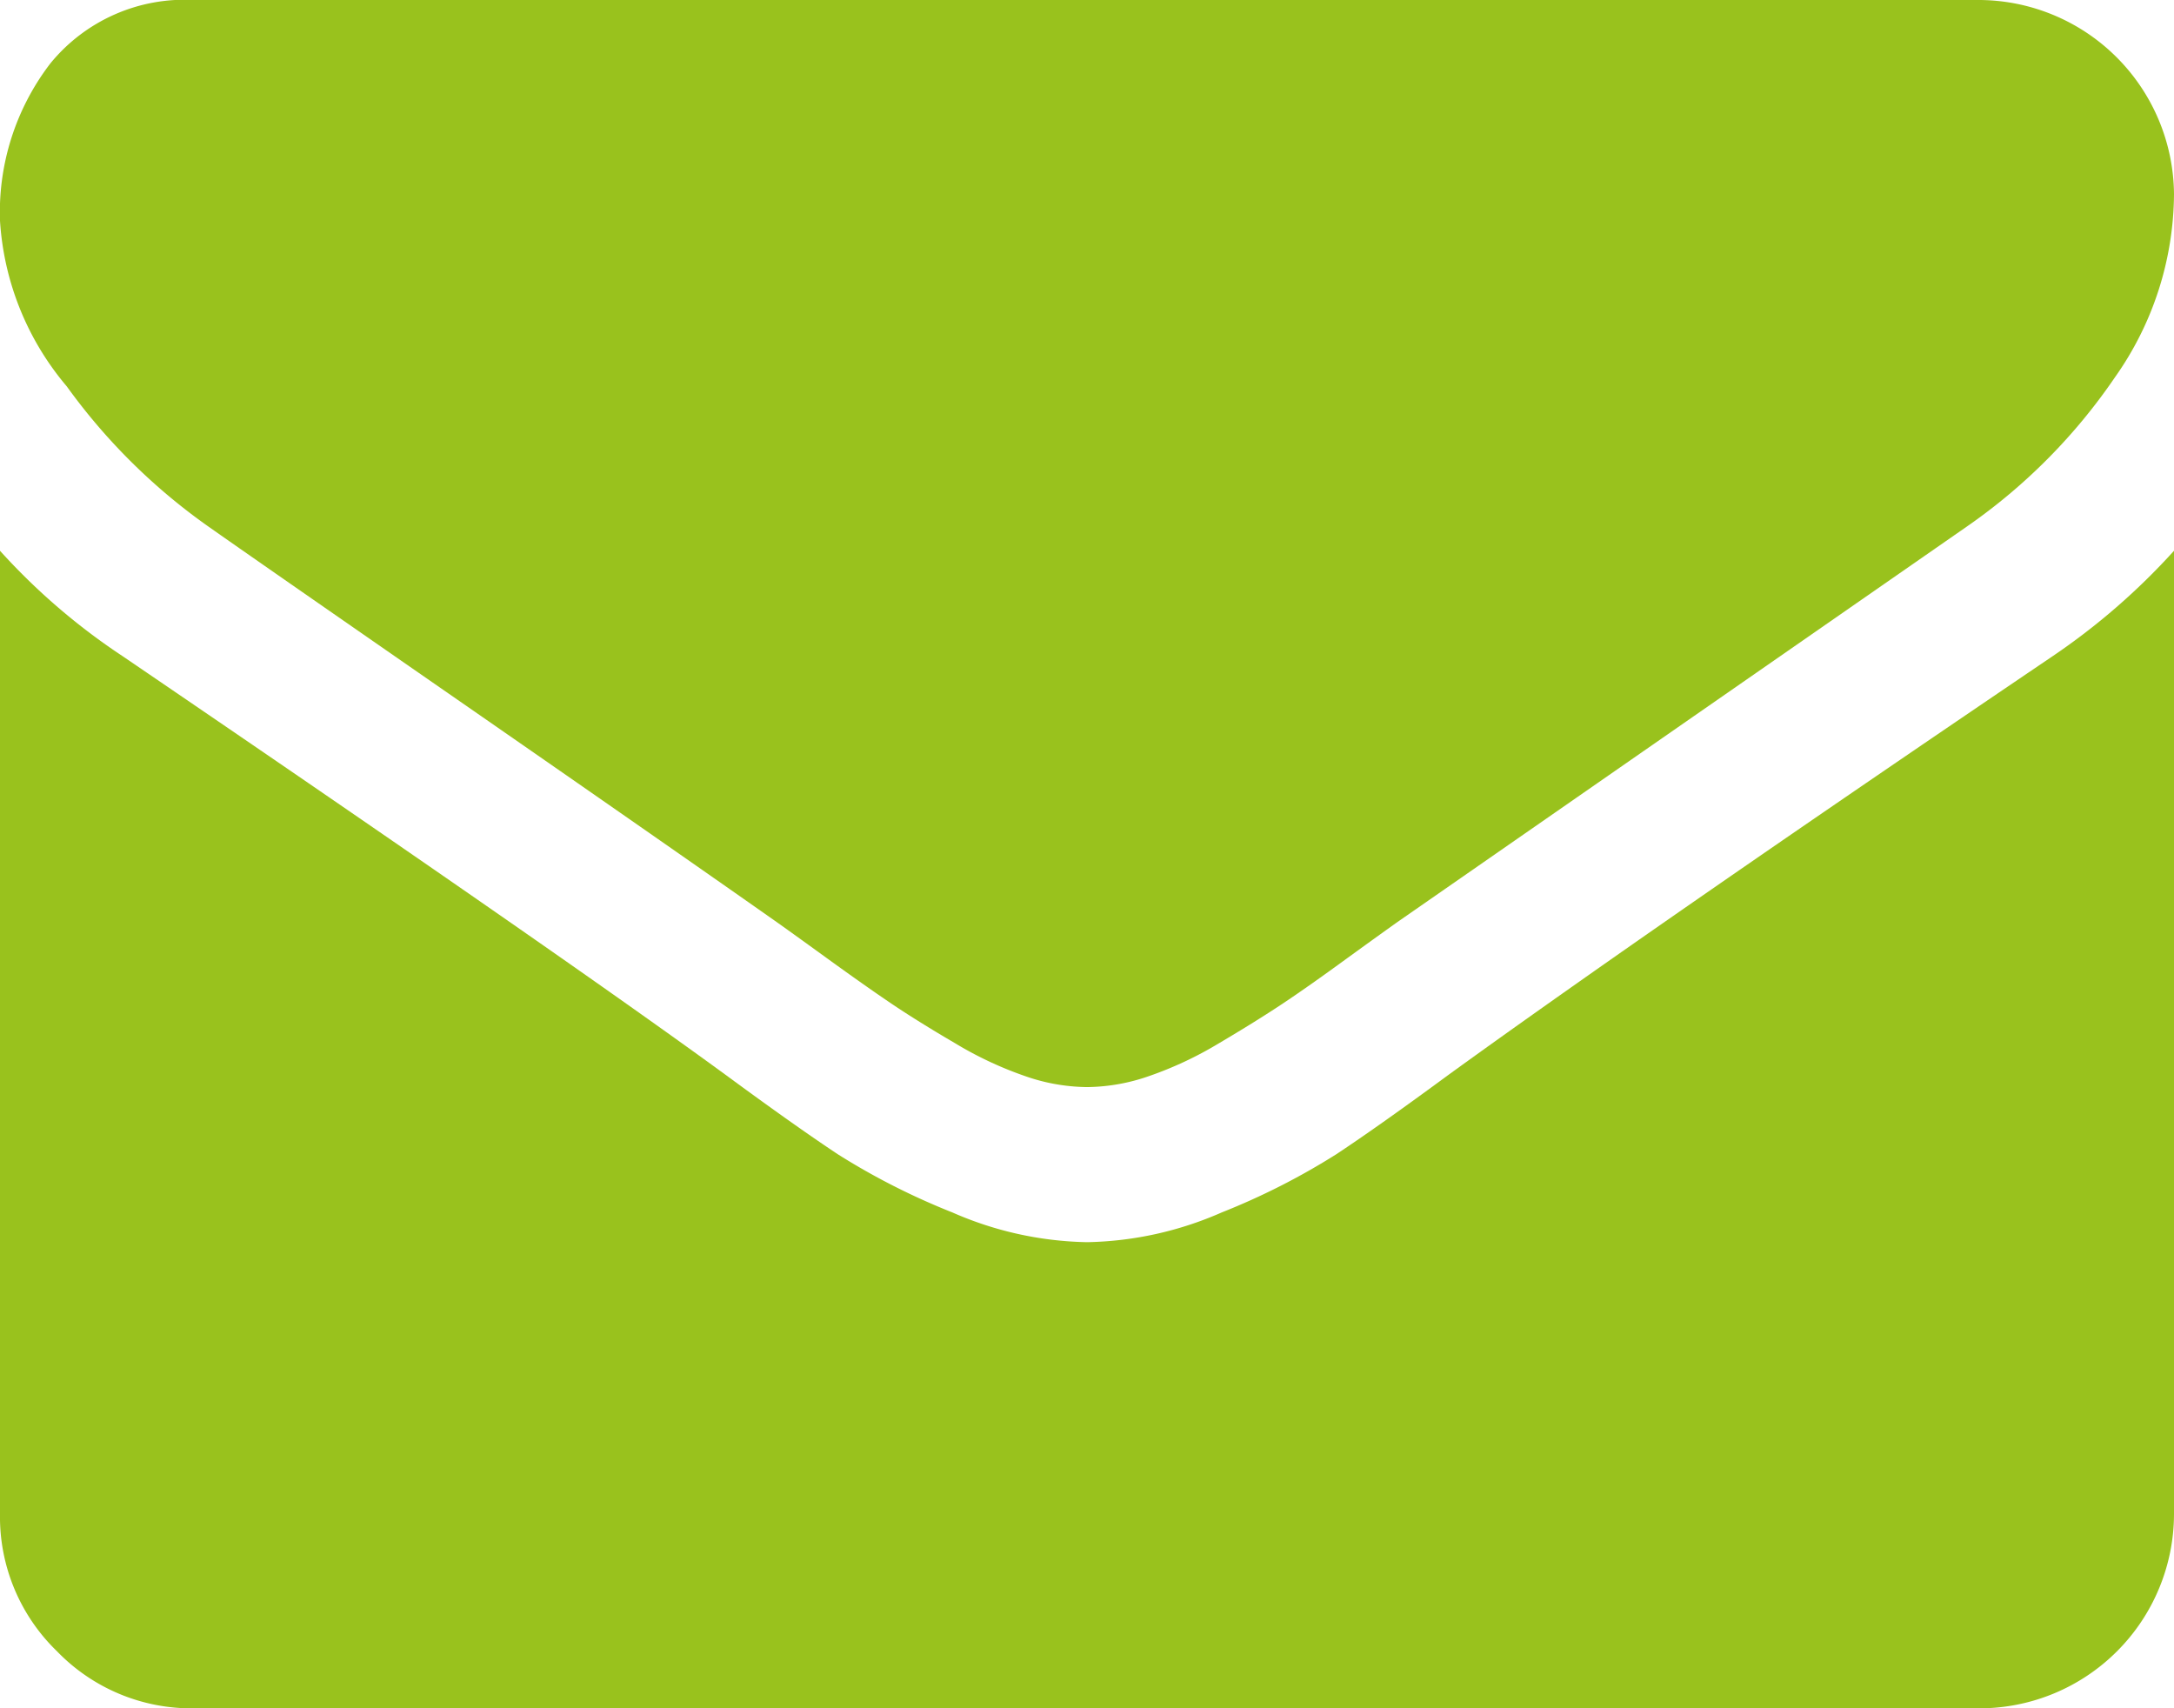
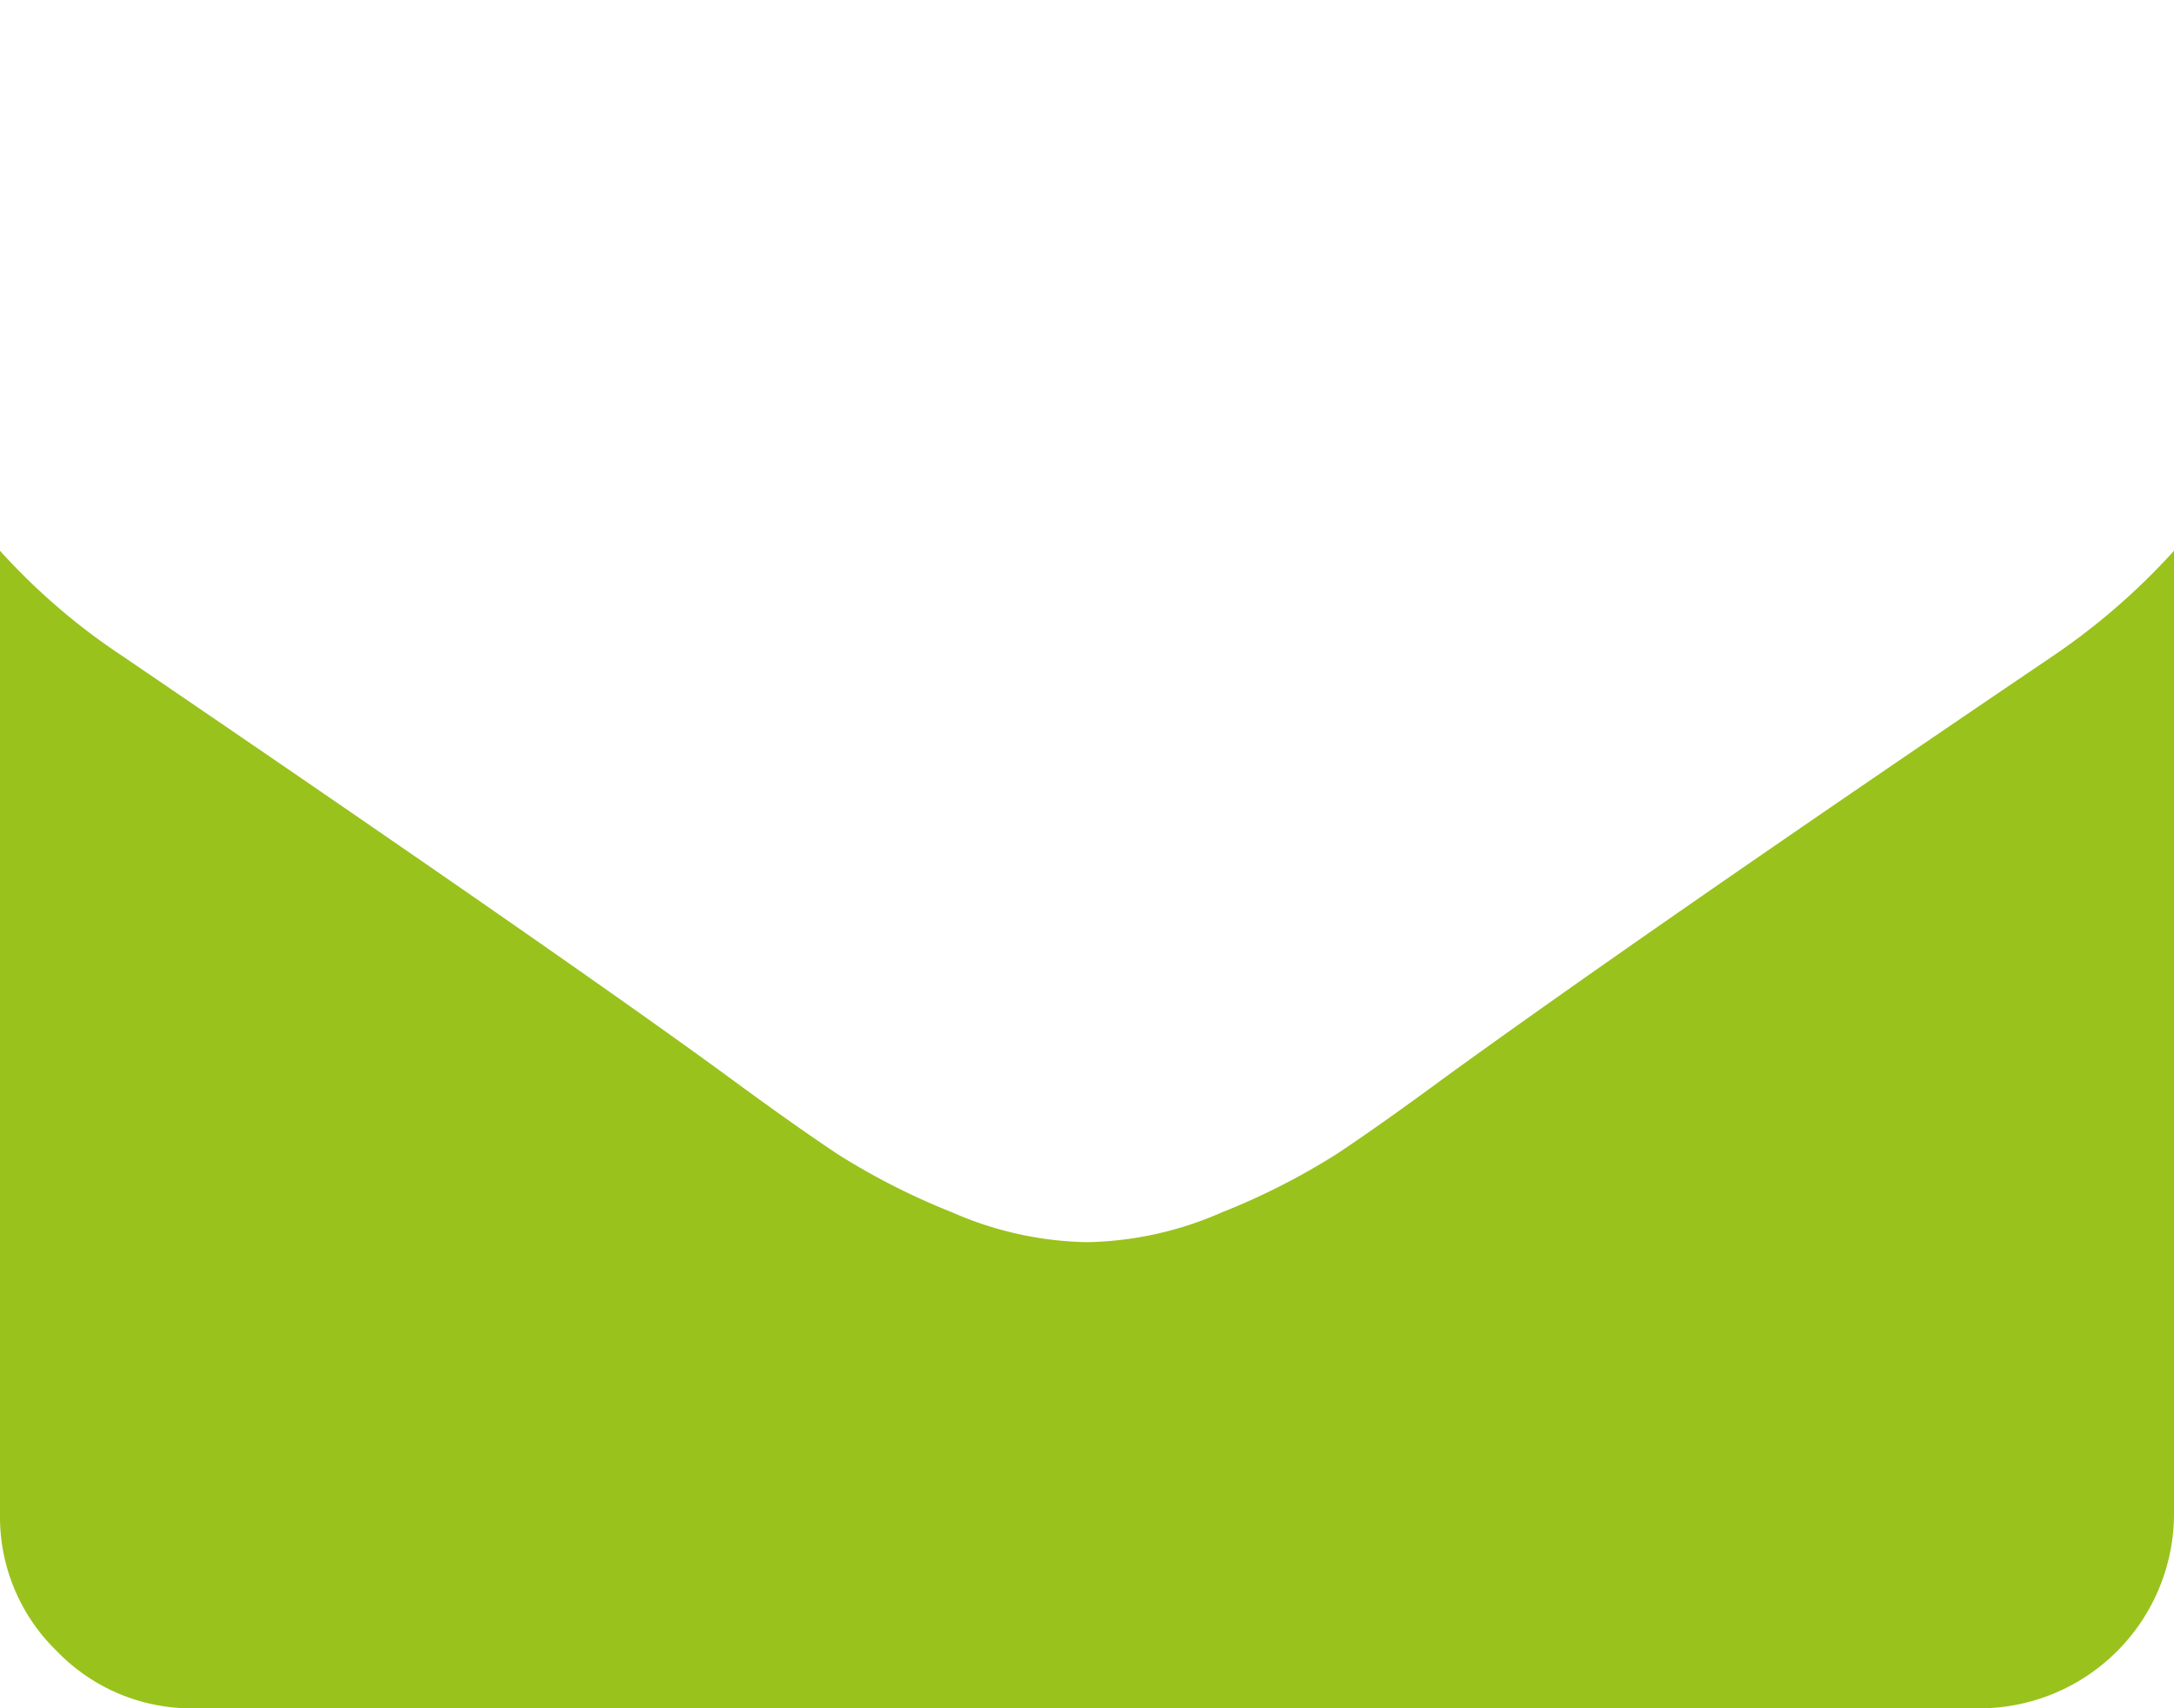
<svg xmlns="http://www.w3.org/2000/svg" viewBox="0 0 24 18.857">
  <defs>
    <style>
      .cls-1 {
        fill: #99c21d;
      }
    </style>
  </defs>
  <g id="envelope" transform="translate(0 -54.82)">
    <g id="Group_9" data-name="Group 9" transform="translate(0 54.82)">
-       <path id="Path_6" data-name="Path 6" class="cls-1" d="M2.3,60.632q.455.321,2.746,1.909t3.509,2.444q.134.094.569.409t.723.509q.288.194.7.435a4.041,4.041,0,0,0,.77.361,2.122,2.122,0,0,0,.67.121h.027a2.124,2.124,0,0,0,.67-.121,4.045,4.045,0,0,0,.77-.361q.408-.241.7-.435t.723-.509q.435-.315.569-.409l6.268-4.353a6.362,6.362,0,0,0,1.634-1.647A3.537,3.537,0,0,0,24,56.963a2.161,2.161,0,0,0-2.143-2.143H2.143a1.913,1.913,0,0,0-1.587.7A2.7,2.7,0,0,0,0,57.257a3.128,3.128,0,0,0,.737,1.828A6.648,6.648,0,0,0,2.3,60.632Z" transform="translate(0 -54.82)" />
      <path id="Path_7" data-name="Path 7" class="cls-1" d="M22.661,185.6q-4.392,2.973-6.669,4.621-.763.562-1.239.877a7.645,7.645,0,0,1-1.266.643,3.854,3.854,0,0,1-1.473.328h-.027a3.855,3.855,0,0,1-1.473-.328,7.649,7.649,0,0,1-1.266-.643q-.475-.315-1.239-.877Q6.2,188.9,1.353,185.6A7.094,7.094,0,0,1,0,184.437v10.634a2.063,2.063,0,0,0,.629,1.514,2.063,2.063,0,0,0,1.513.63H21.857A2.149,2.149,0,0,0,24,195.071V184.437A7.385,7.385,0,0,1,22.661,185.6Z" transform="translate(0 -178.357)" />
    </g>
  </g>
</svg>